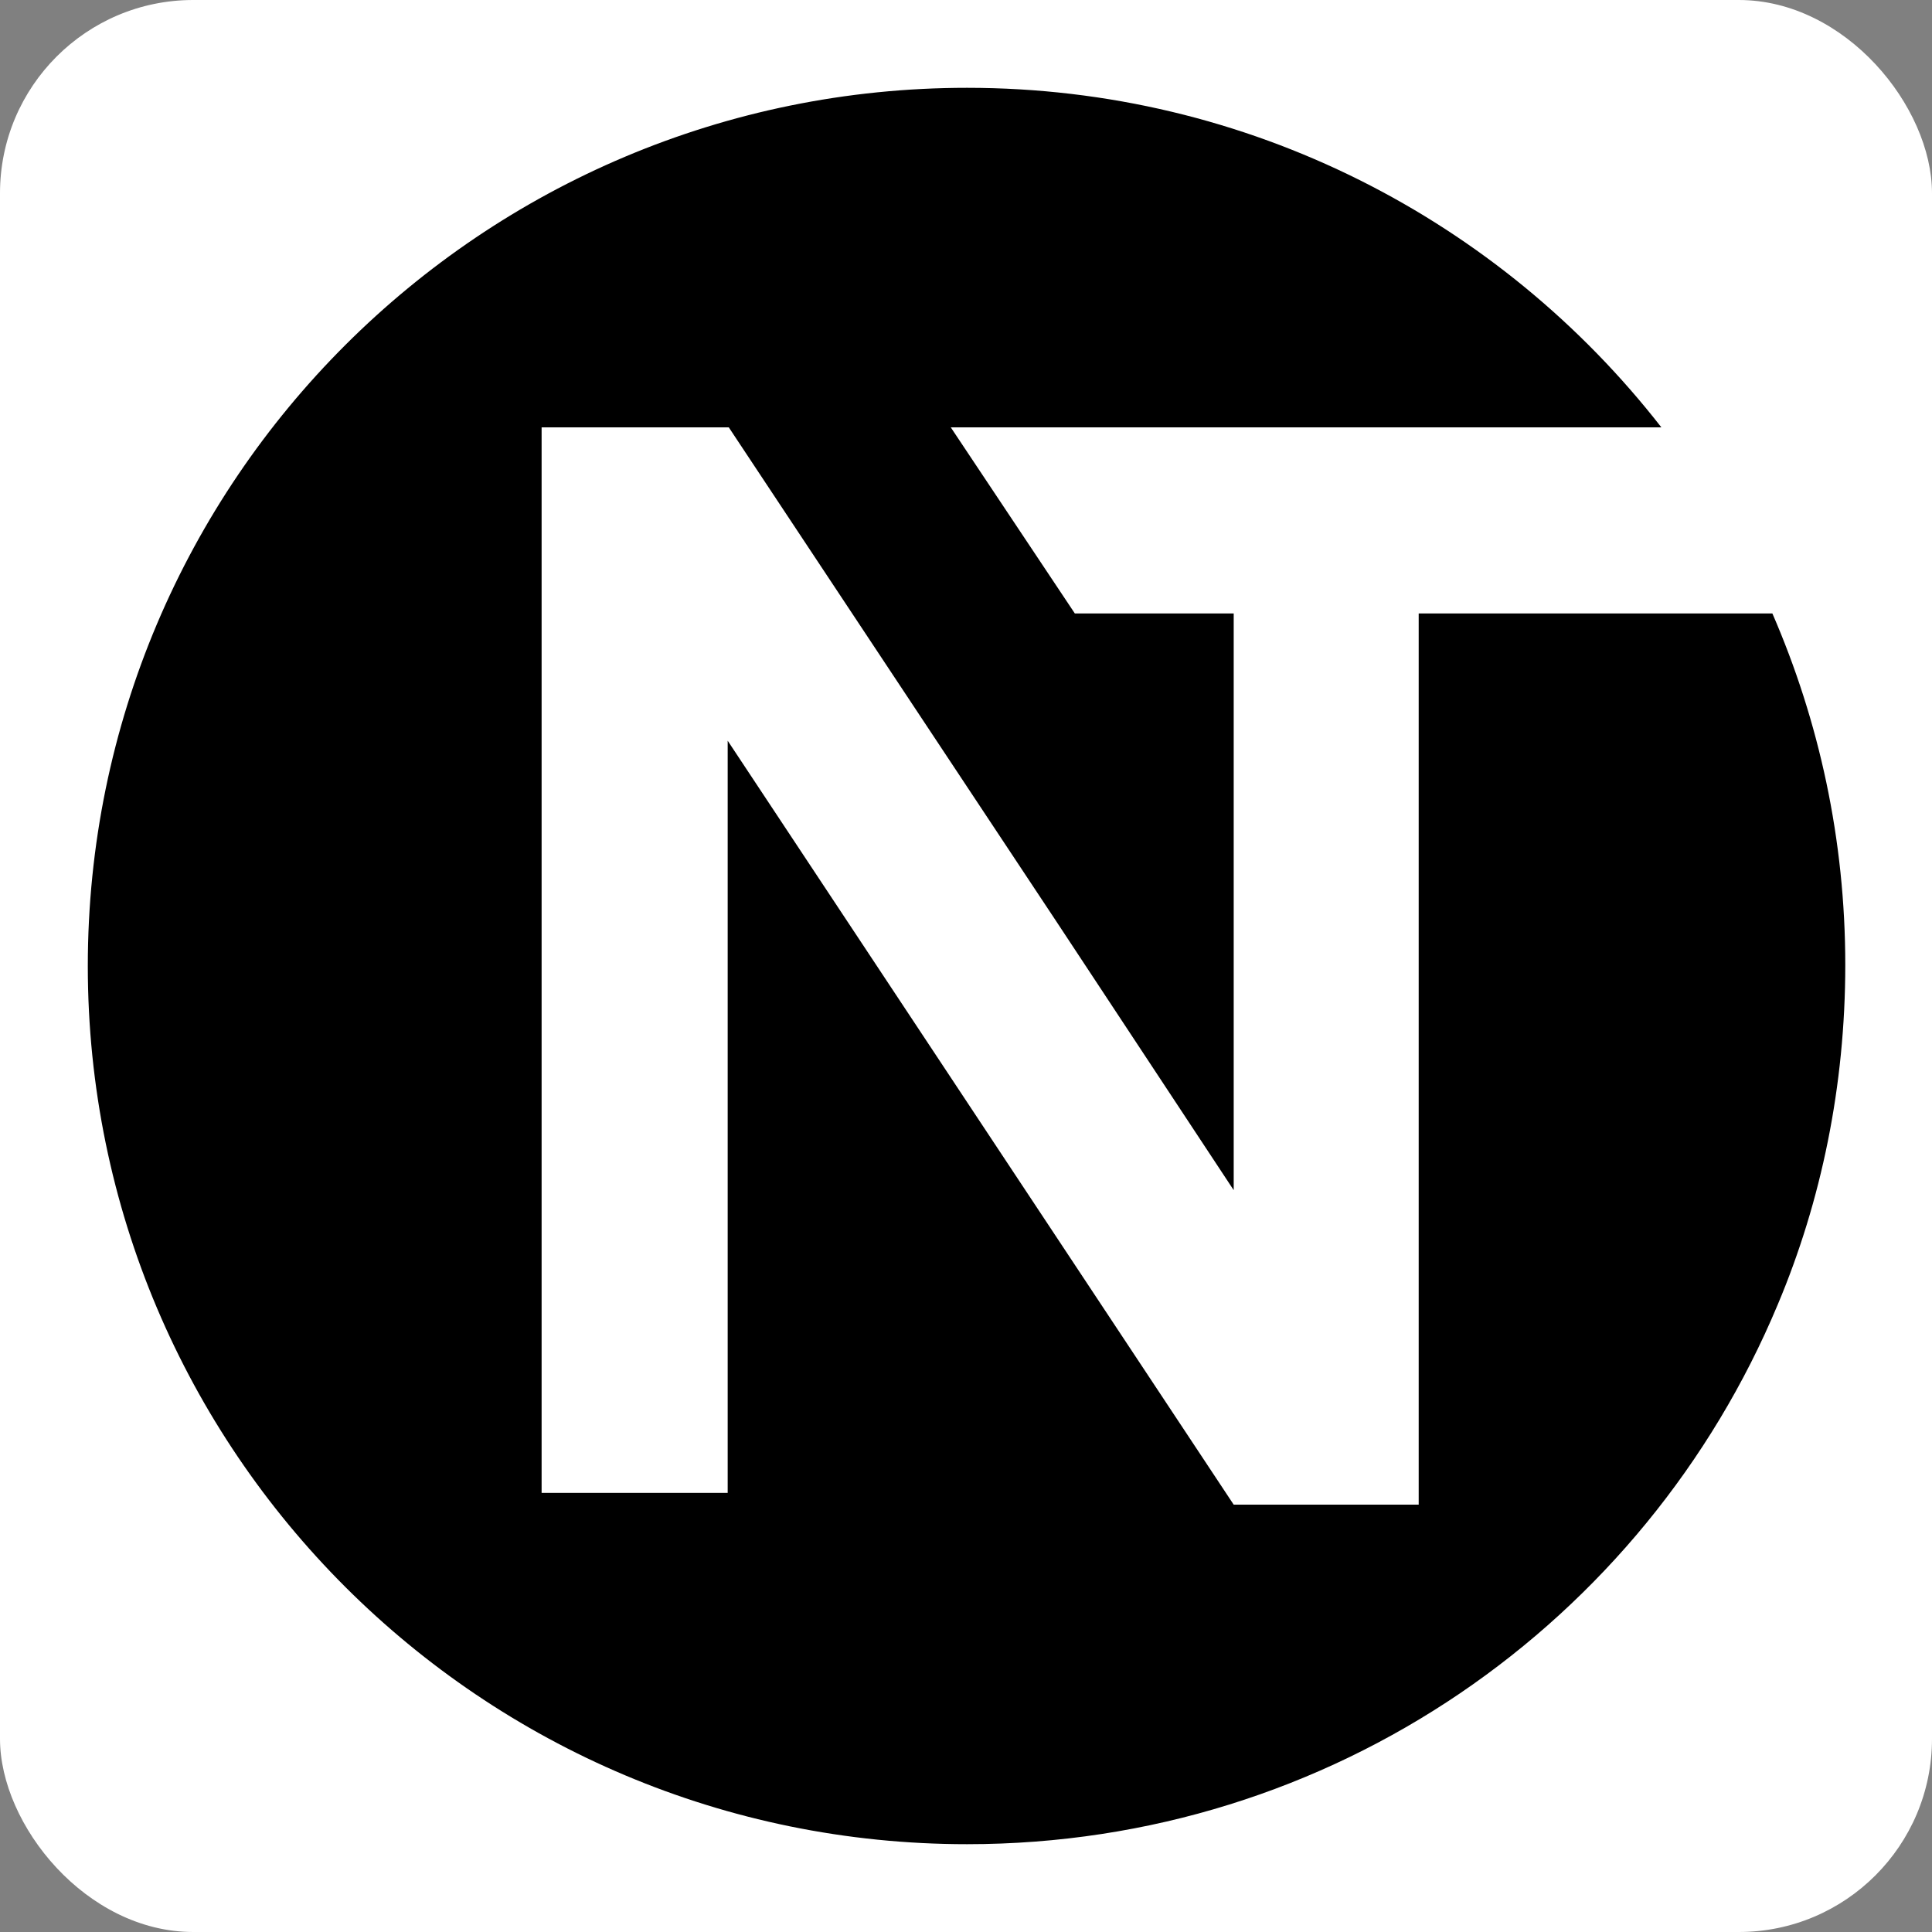
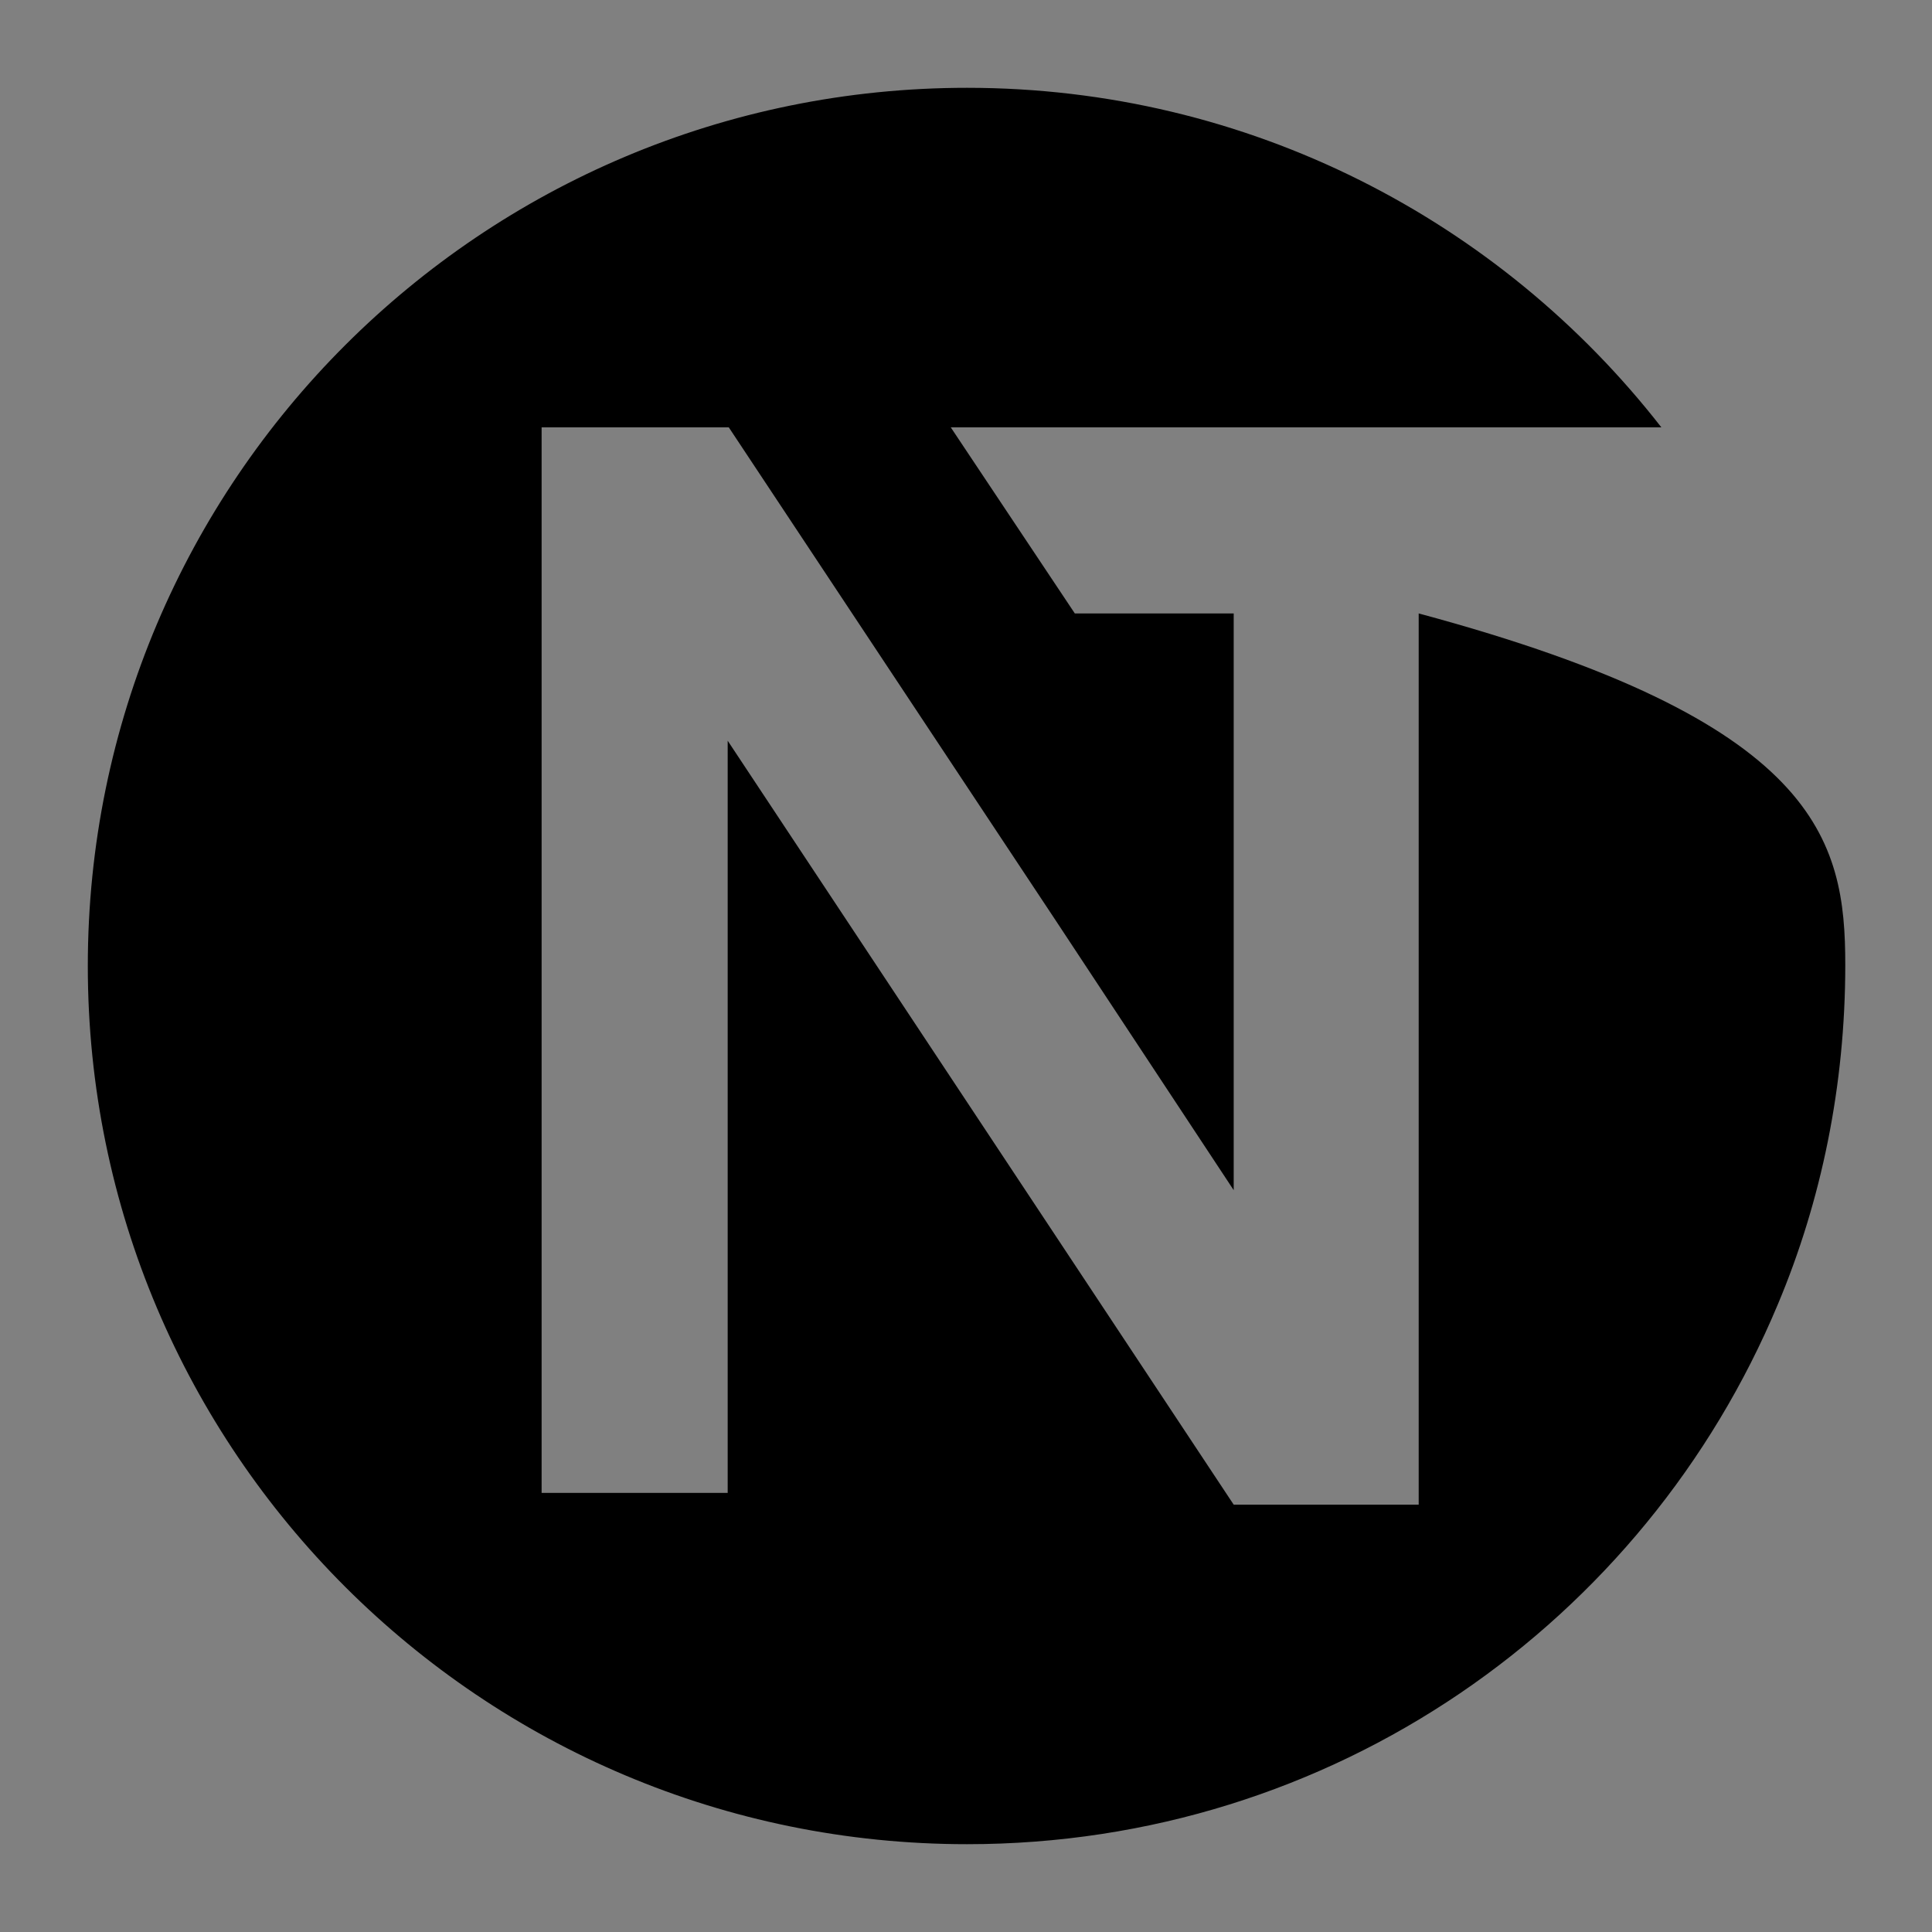
<svg xmlns="http://www.w3.org/2000/svg" width="80" height="80" viewBox="0 0 80 80" fill="none">
  <rect x="0" y="0" width="80" height="80" fill="#808080" stroke="none" />
-   <rect width="80" height="80" rx="8" fill="white" />
-   <path d="M76.409 39.955C76.409 44.957 75.417 49.733 73.615 54.014C68.118 67.171 55.185 76.364 40.045 76.364C19.948 76.364 3.636 60.097 3.636 40C3.636 19.903 19.948 3.636 40.045 3.636C51.716 3.636 62.125 9.134 68.793 17.695H39.369L44.506 25.401H51.085V49.282L43.74 38.153L30.177 17.695H22.427V61.818H30.132V30.672L51.085 62.305H58.745V25.401H73.39C75.327 29.861 76.409 34.773 76.409 39.955Z" fill="black" />
+   <path d="M76.409 39.955C76.409 44.957 75.417 49.733 73.615 54.014C68.118 67.171 55.185 76.364 40.045 76.364C19.948 76.364 3.636 60.097 3.636 40C3.636 19.903 19.948 3.636 40.045 3.636C51.716 3.636 62.125 9.134 68.793 17.695H39.369L44.506 25.401H51.085V49.282L43.74 38.153L30.177 17.695H22.427V61.818H30.132V30.672L51.085 62.305H58.745V25.401C75.327 29.861 76.409 34.773 76.409 39.955Z" fill="black" />
</svg>